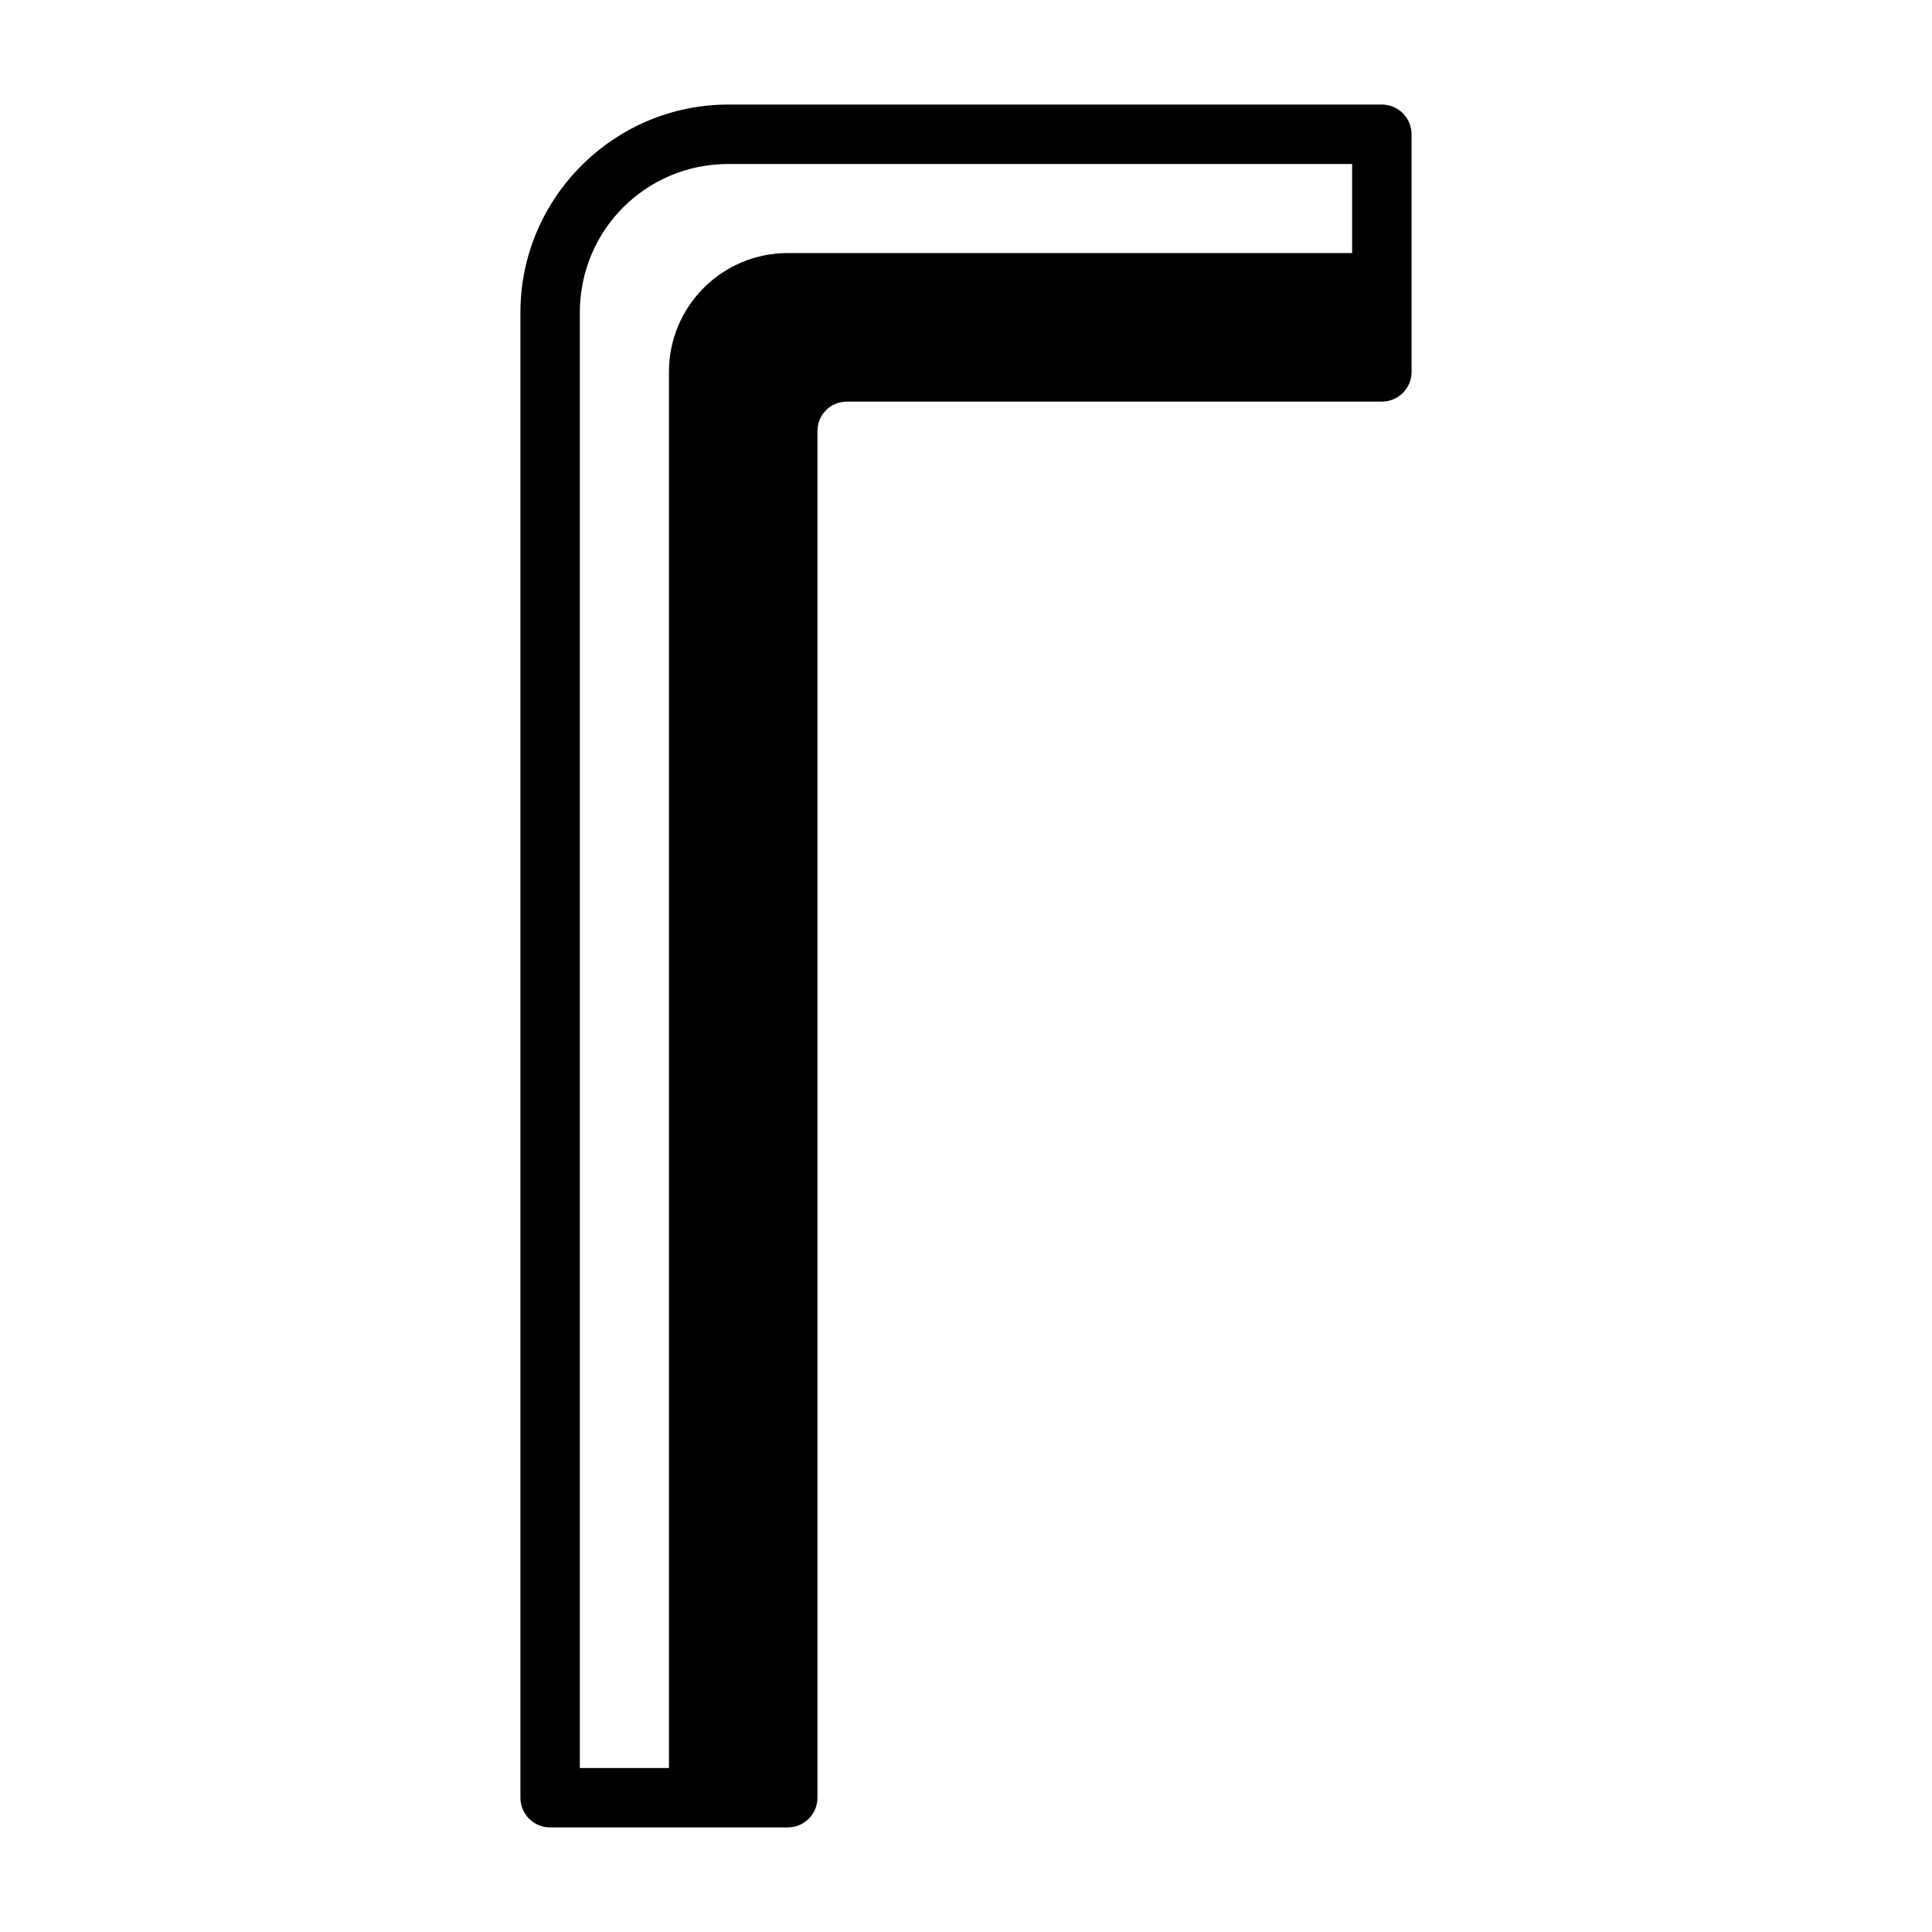
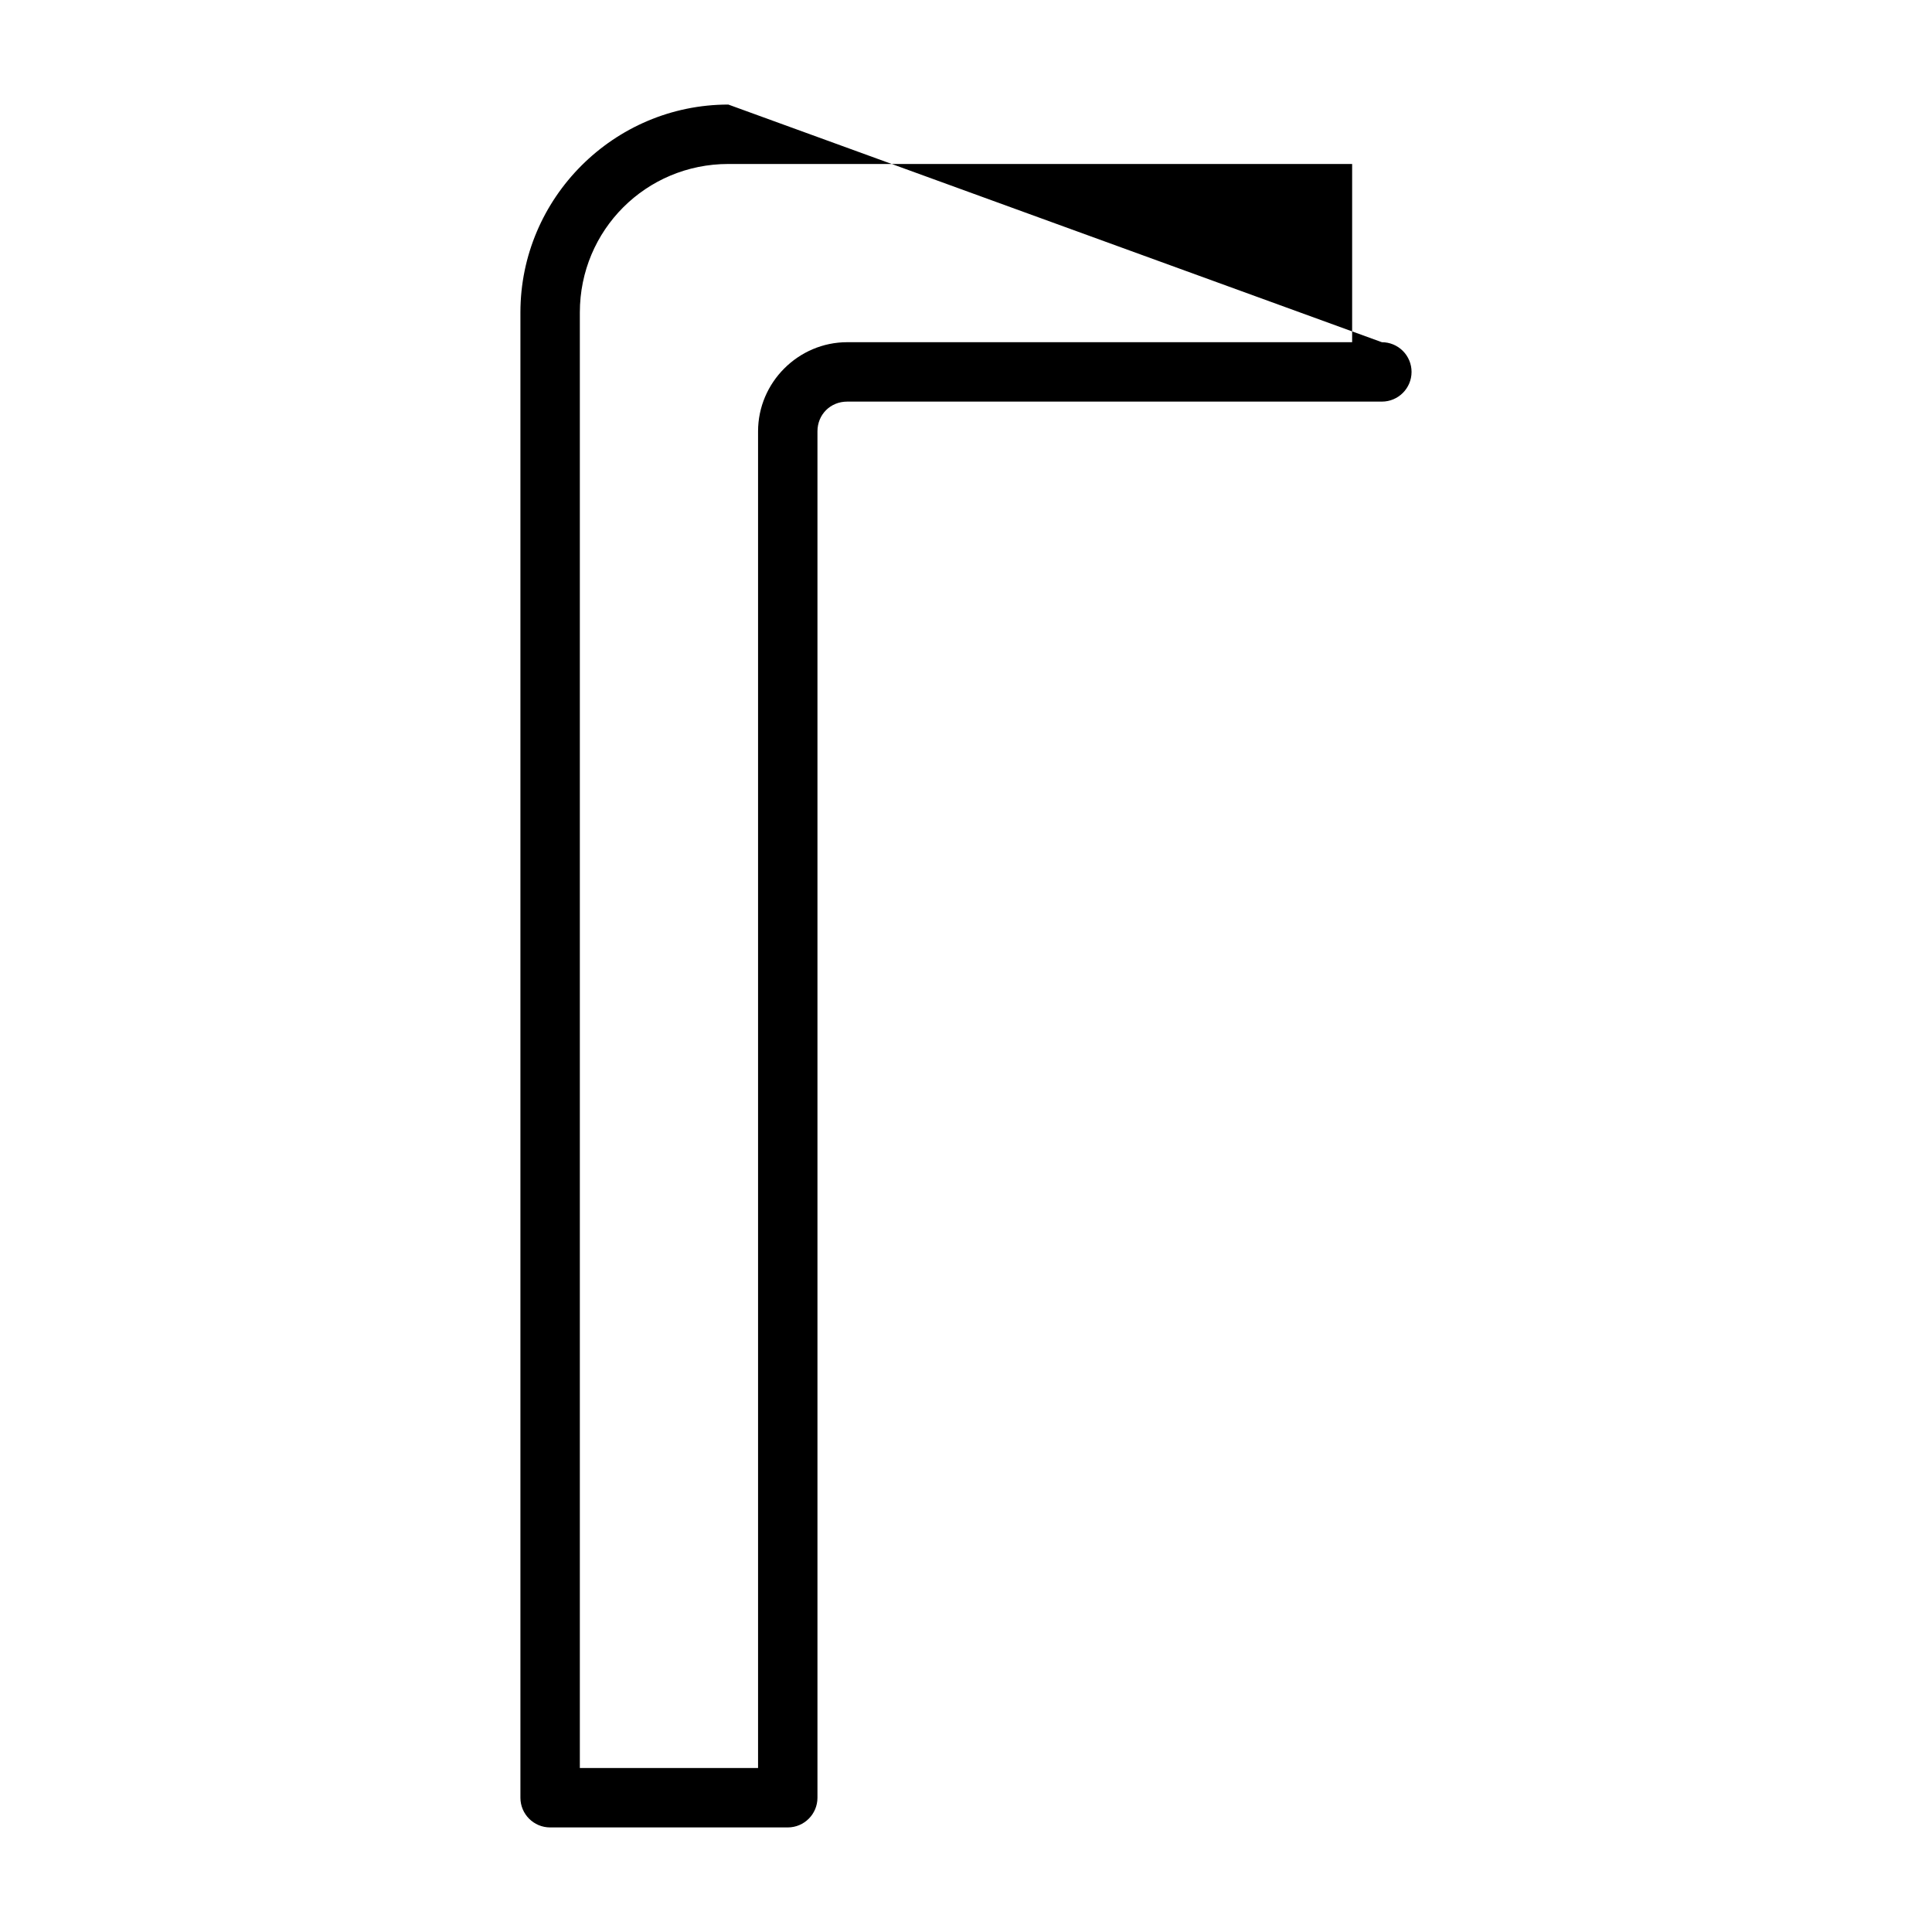
<svg xmlns="http://www.w3.org/2000/svg" fill="#000000" width="800px" height="800px" version="1.1" viewBox="144 144 512 512">
  <g>
-     <path d="m321.28 620.41v-377.86c0-17.391 14.098-31.488 31.488-31.488h157.44v31.488h-157.44v377.86z" />
-     <path d="m337.02 171.71c-30.34 0-55.105 24.762-55.105 55.102v393.6c0 4.348 3.523 7.871 7.871 7.875h62.977c4.348-0.004 7.871-3.527 7.871-7.875v-362.11c0-4.441 3.43-7.871 7.871-7.871h141.7c4.348 0 7.871-3.523 7.871-7.871v-62.977c0-2.09-0.828-4.09-2.305-5.566-1.477-1.477-3.481-2.305-5.566-2.305zm0 15.742h165.31v47.23l-133.82 0.004c-12.949 0-23.617 10.668-23.617 23.617v354.24h-47.23v-385.73c0-21.828 17.527-39.359 39.359-39.359z" />
+     <path d="m337.02 171.71c-30.34 0-55.105 24.762-55.105 55.102v393.6c0 4.348 3.523 7.871 7.871 7.875h62.977c4.348-0.004 7.871-3.527 7.871-7.875v-362.11c0-4.441 3.43-7.871 7.871-7.871h141.7c4.348 0 7.871-3.523 7.871-7.871c0-2.09-0.828-4.09-2.305-5.566-1.477-1.477-3.481-2.305-5.566-2.305zm0 15.742h165.31v47.23l-133.82 0.004c-12.949 0-23.617 10.668-23.617 23.617v354.24h-47.23v-385.73c0-21.828 17.527-39.359 39.359-39.359z" />
  </g>
</svg>